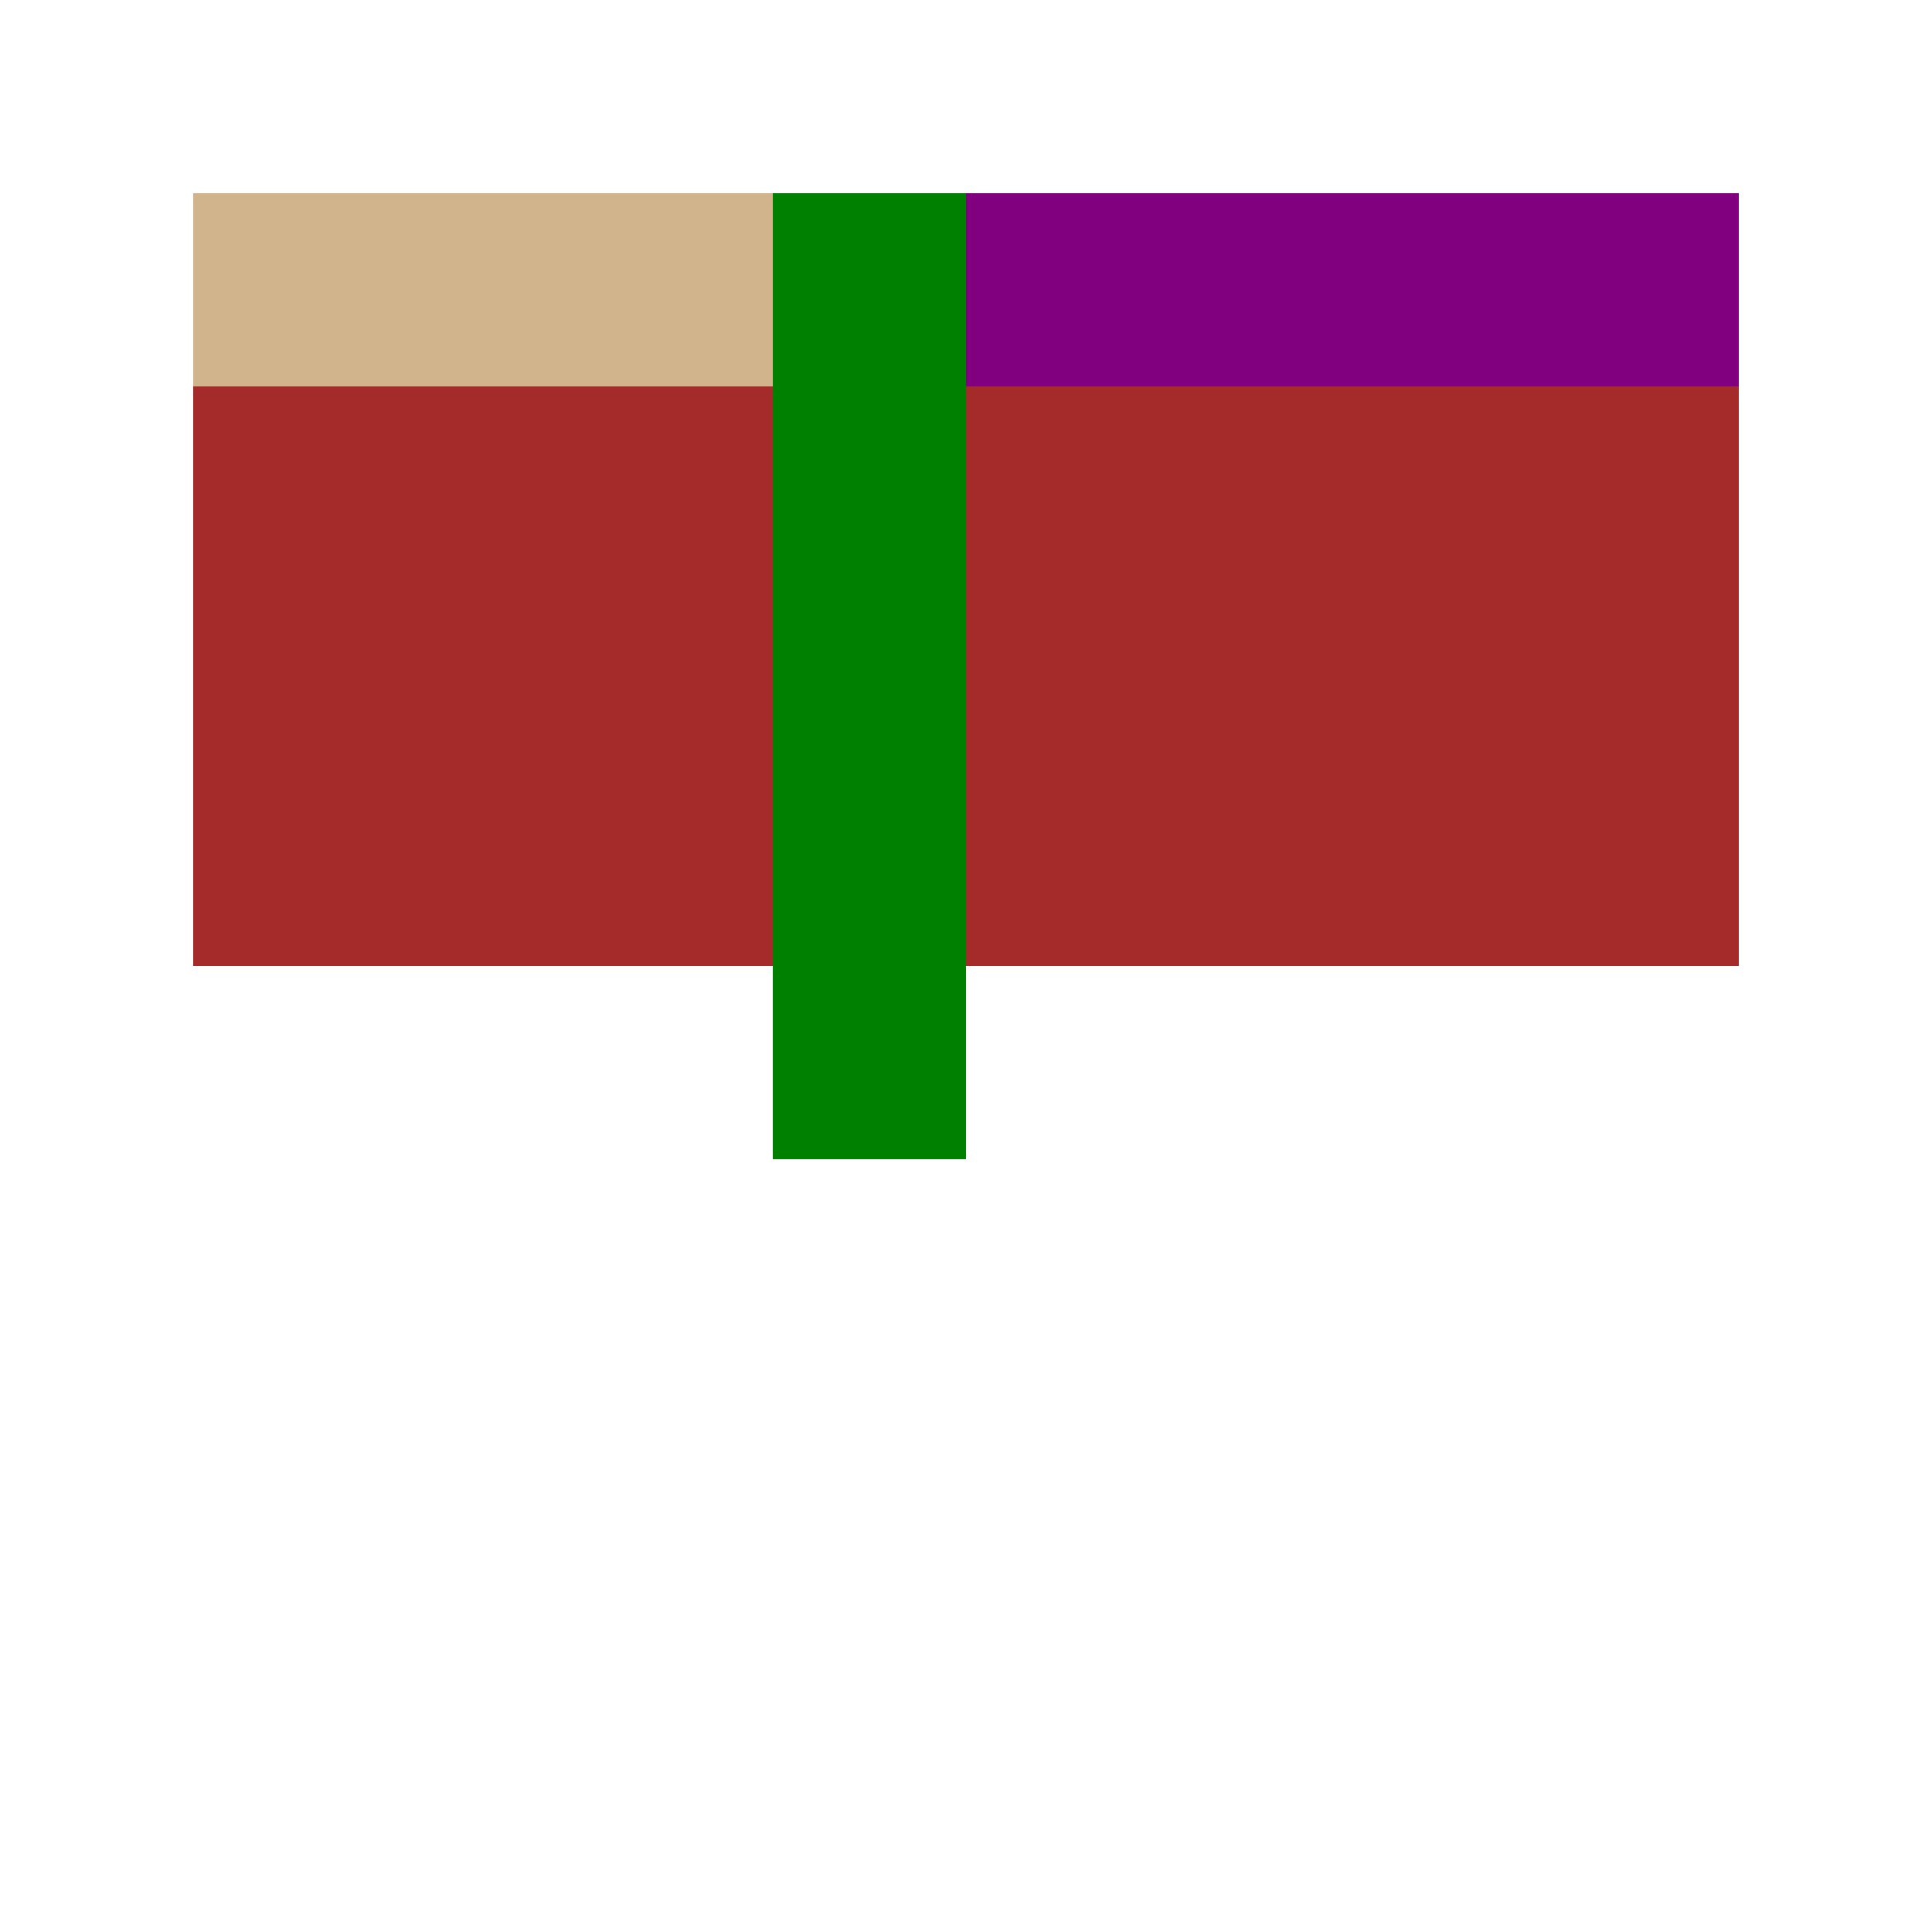
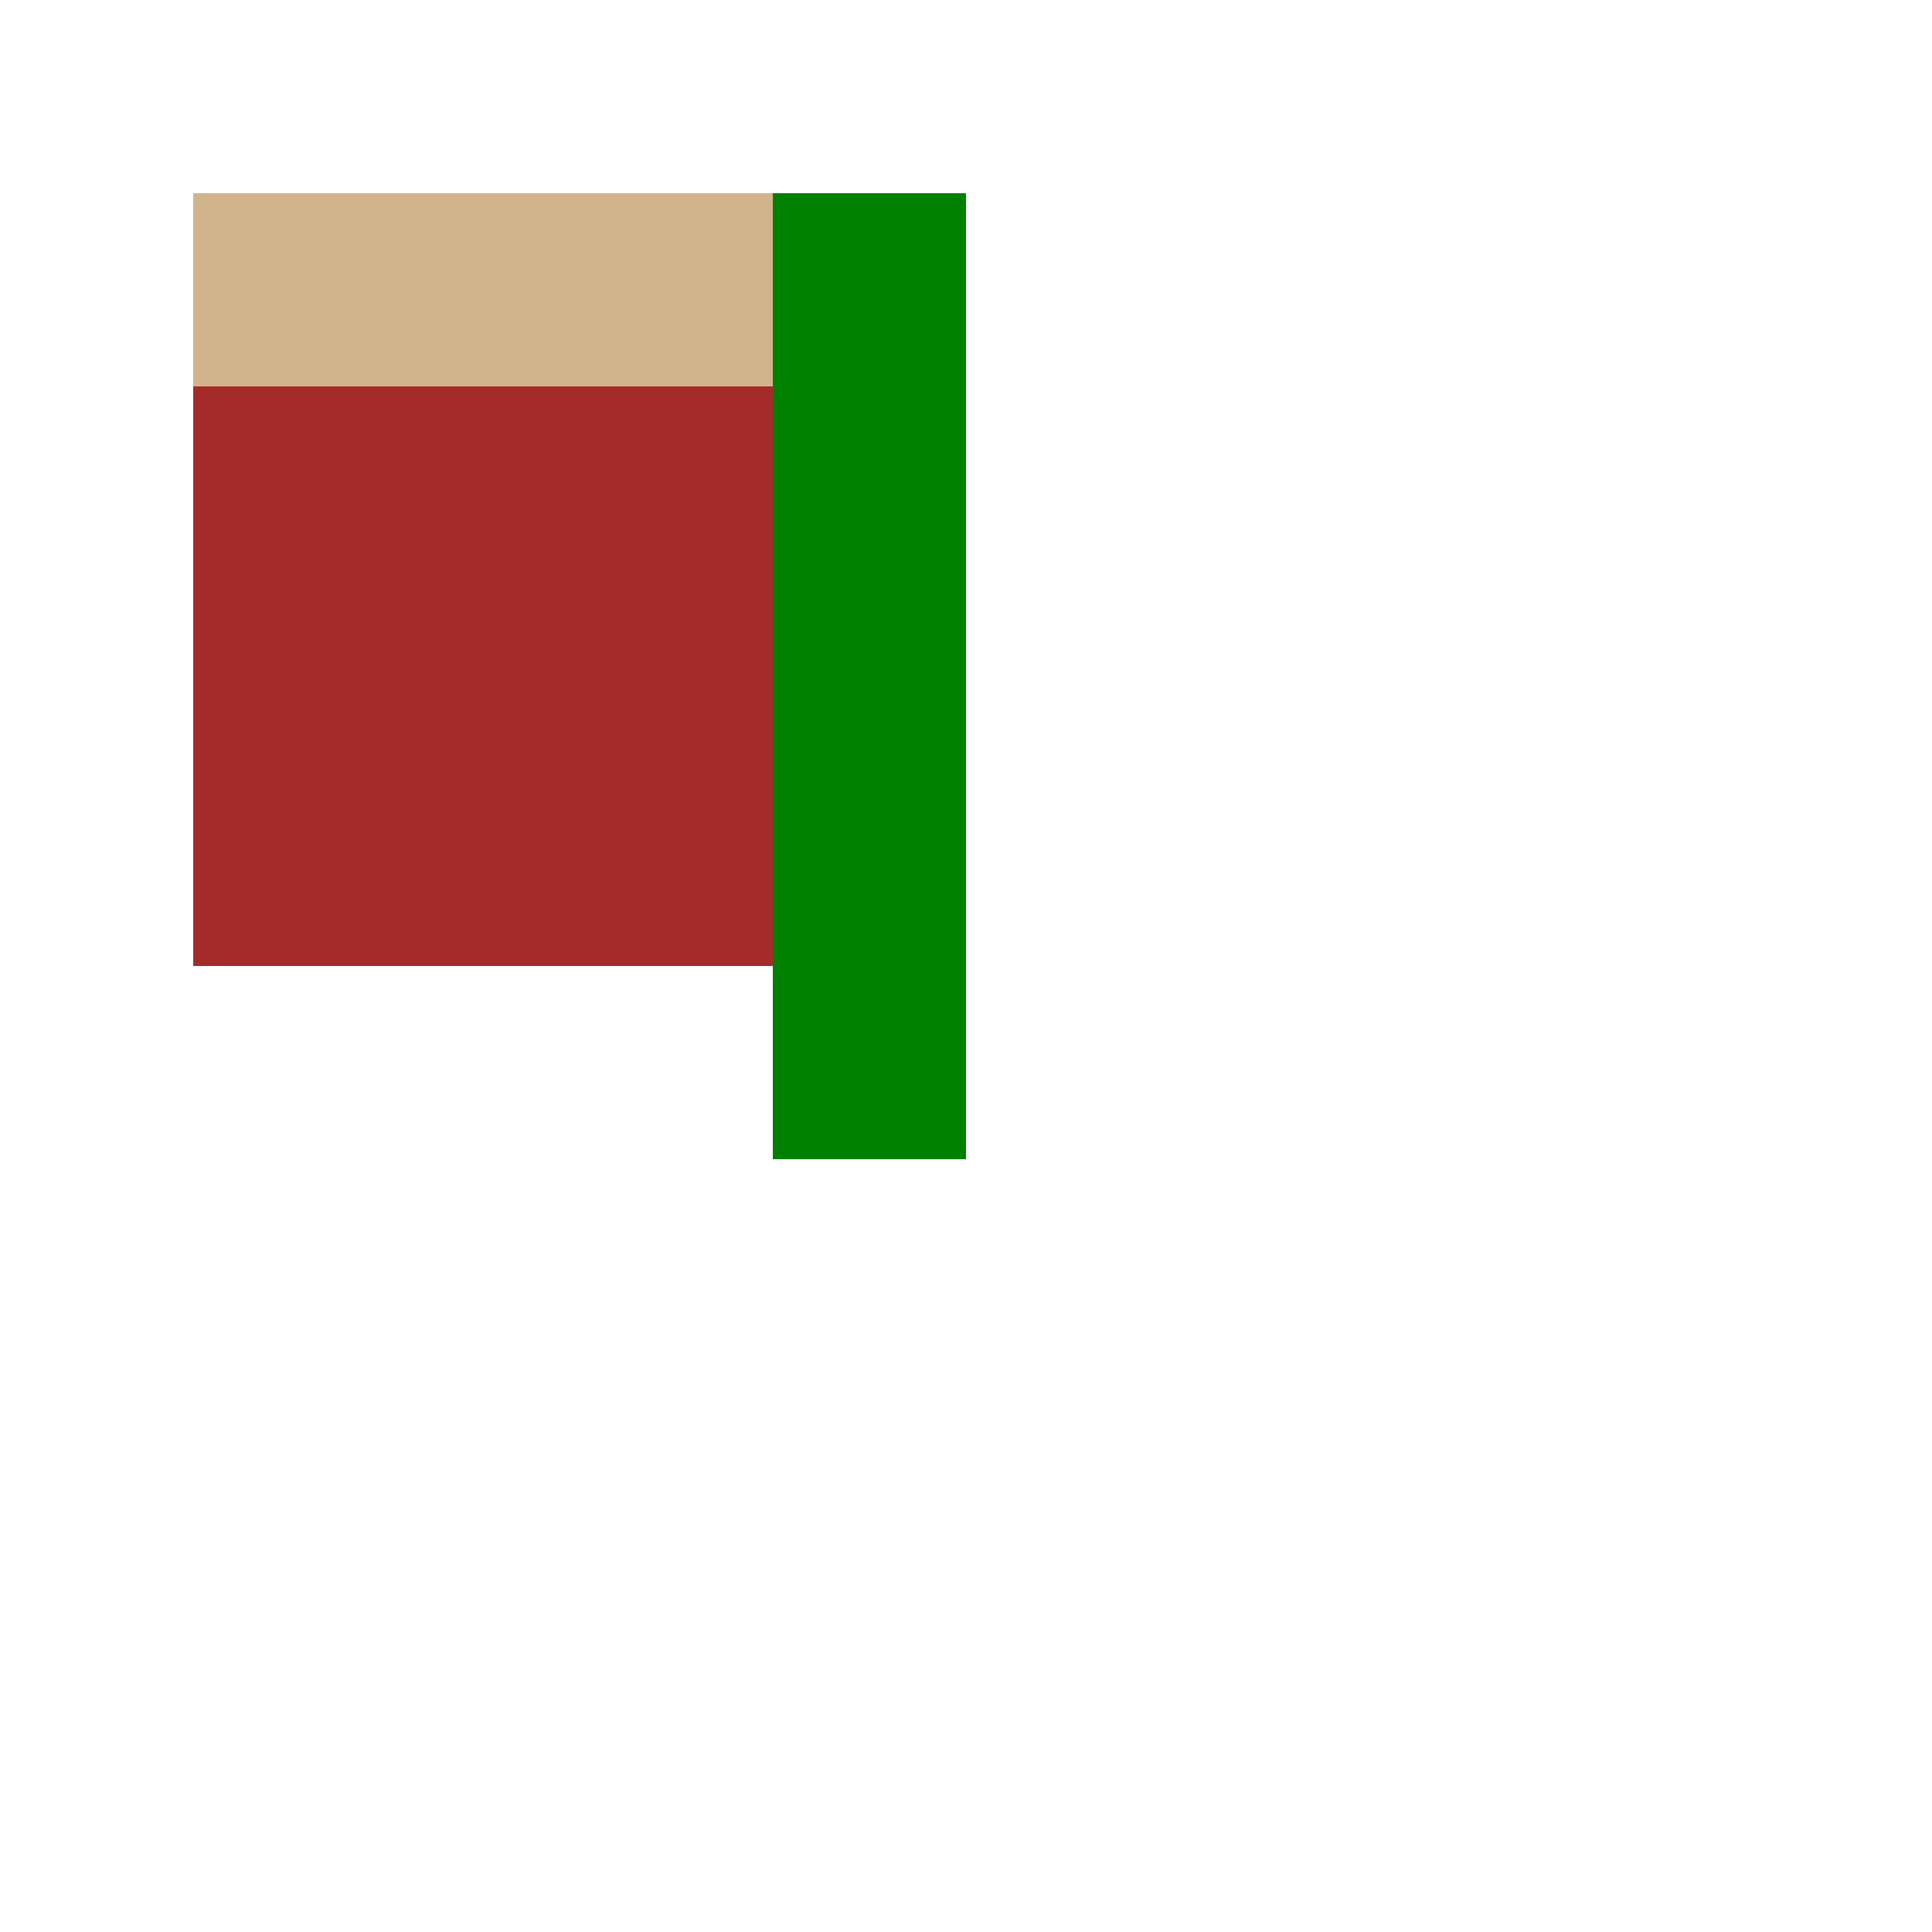
<svg xmlns="http://www.w3.org/2000/svg" width="500" height="500">
  <defs />
  <g>
    <rect fill="brown" stroke="none" x="50" y="50" width="200" height="200" />
-     <rect fill="brown" stroke="none" x="250" y="50" width="200" height="200" />
    <rect fill="tan" stroke="none" x="50" y="50" width="200" height="50" />
-     <rect fill="purple" stroke="none" x="250" y="50" width="200" height="50" />
    <rect fill="green" stroke="none" x="200" y="50" width="50" height="250" />
  </g>
</svg>